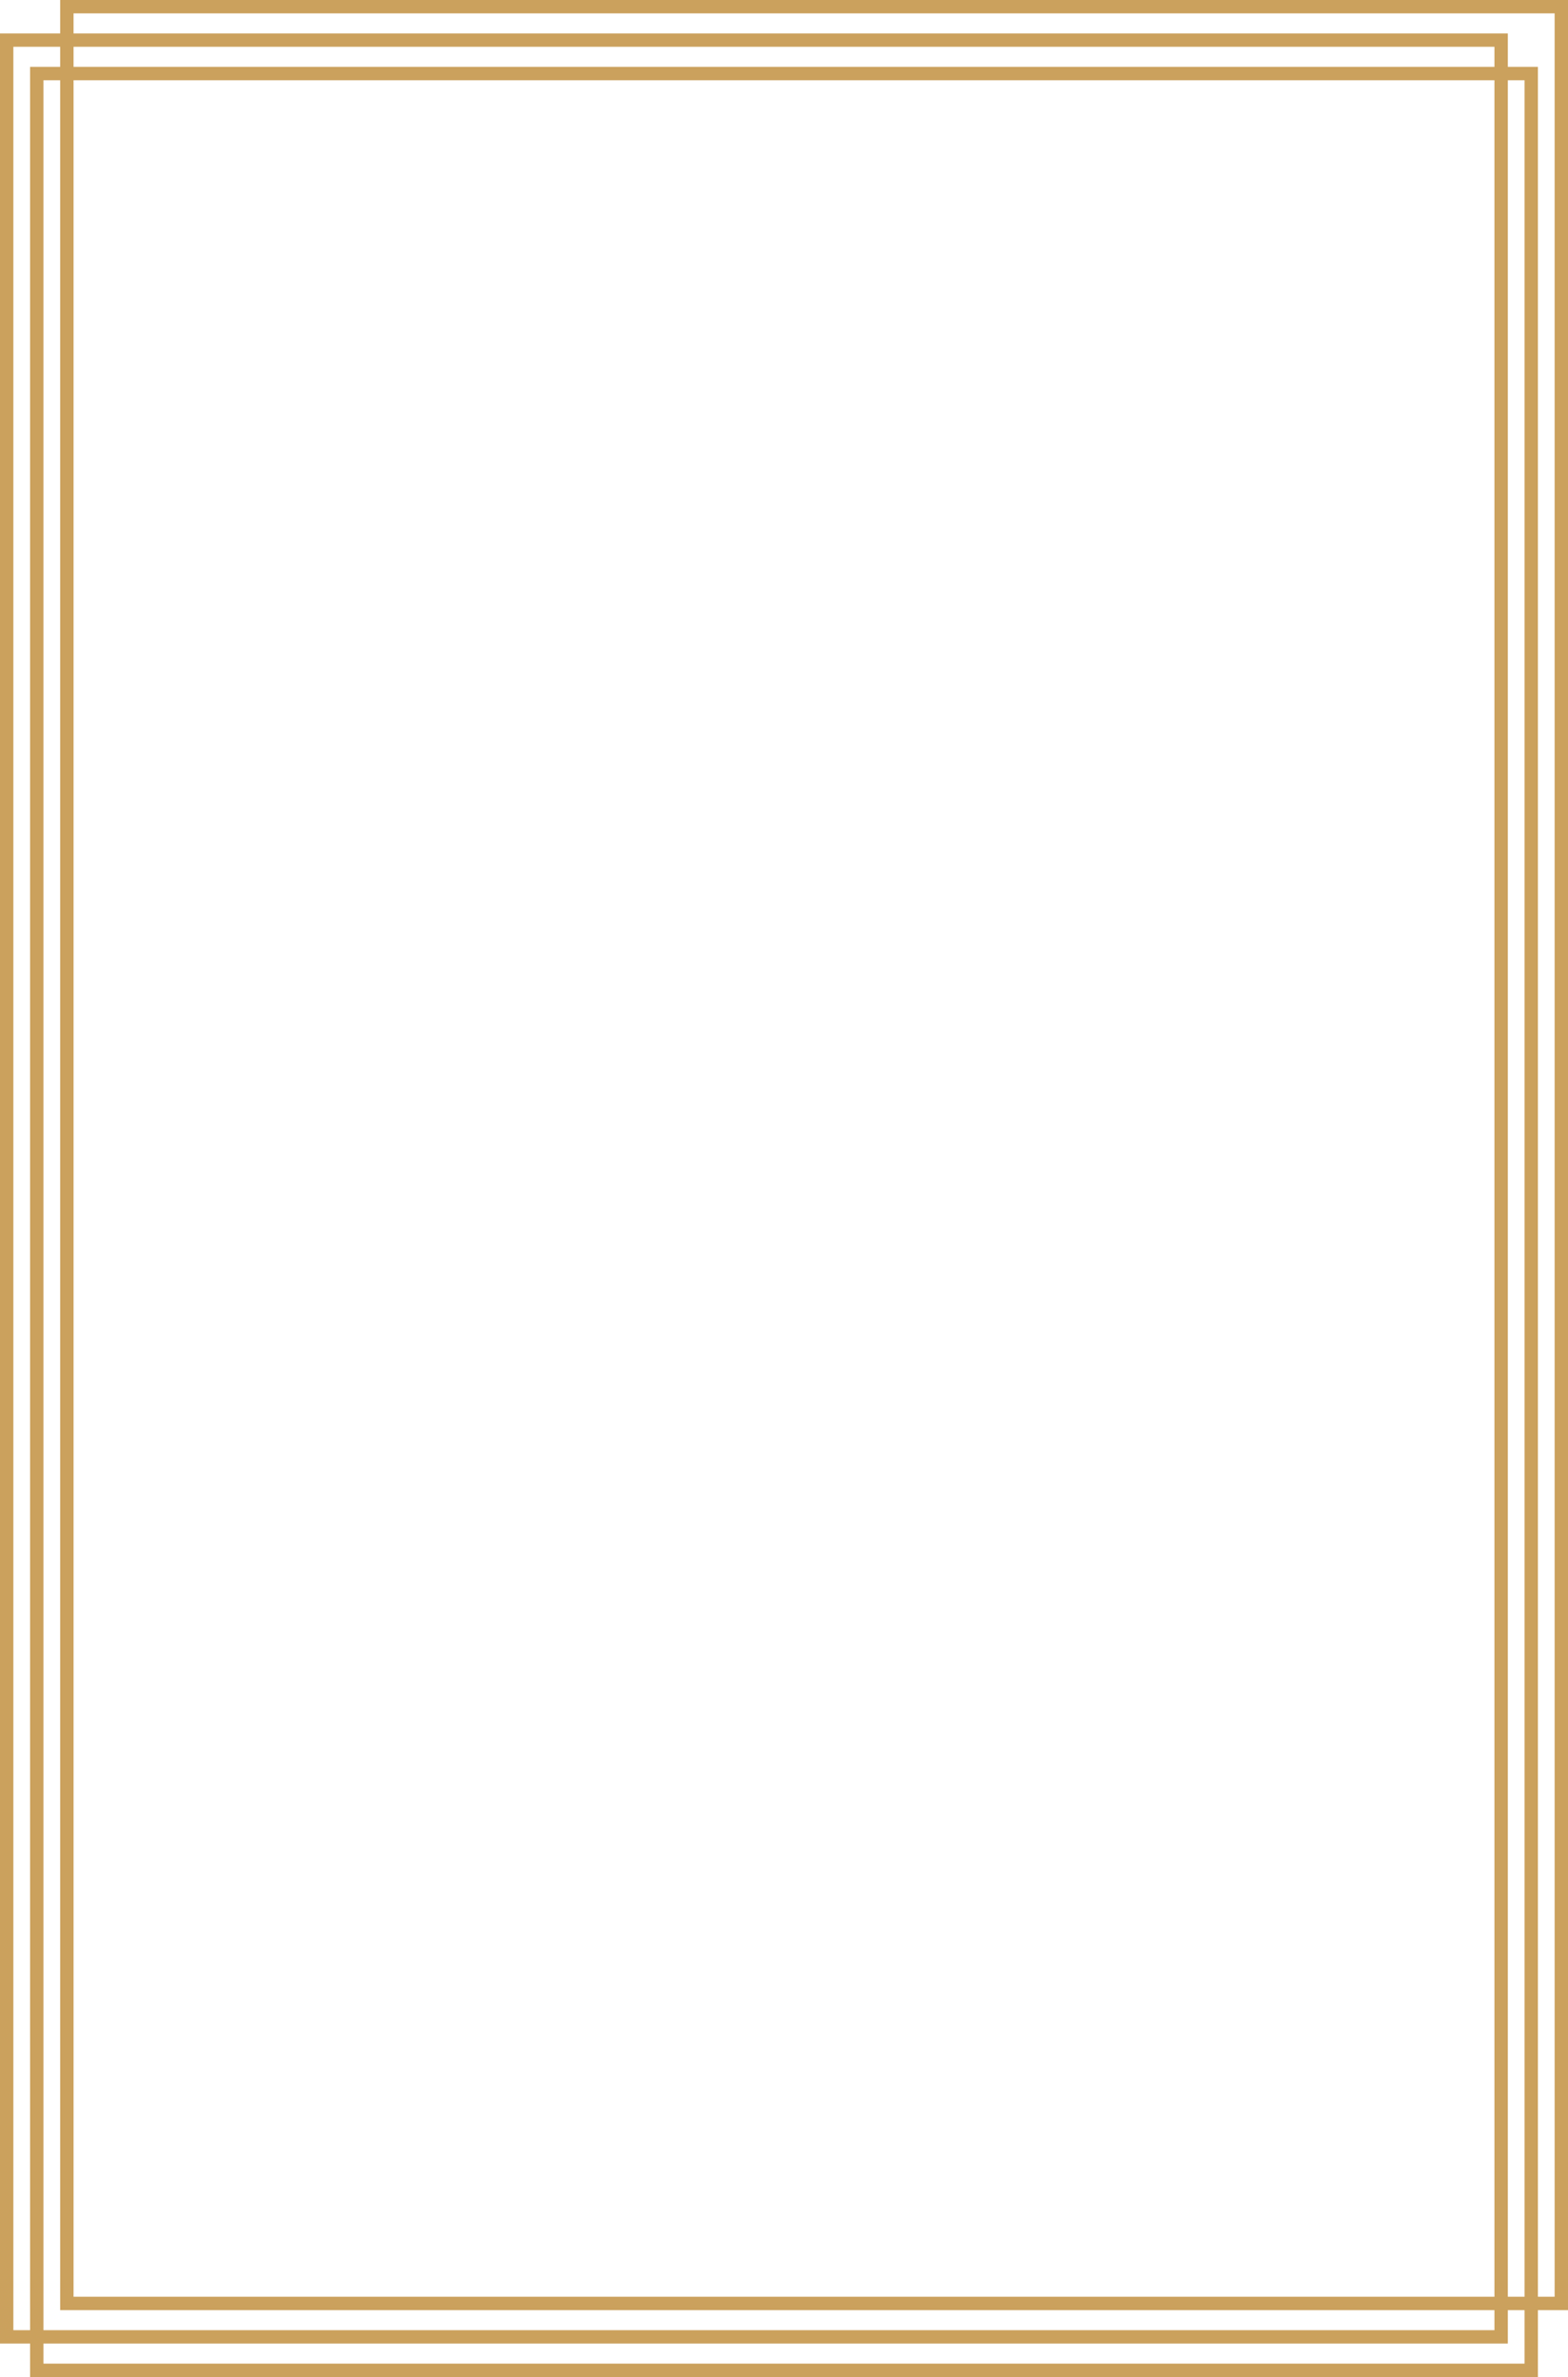
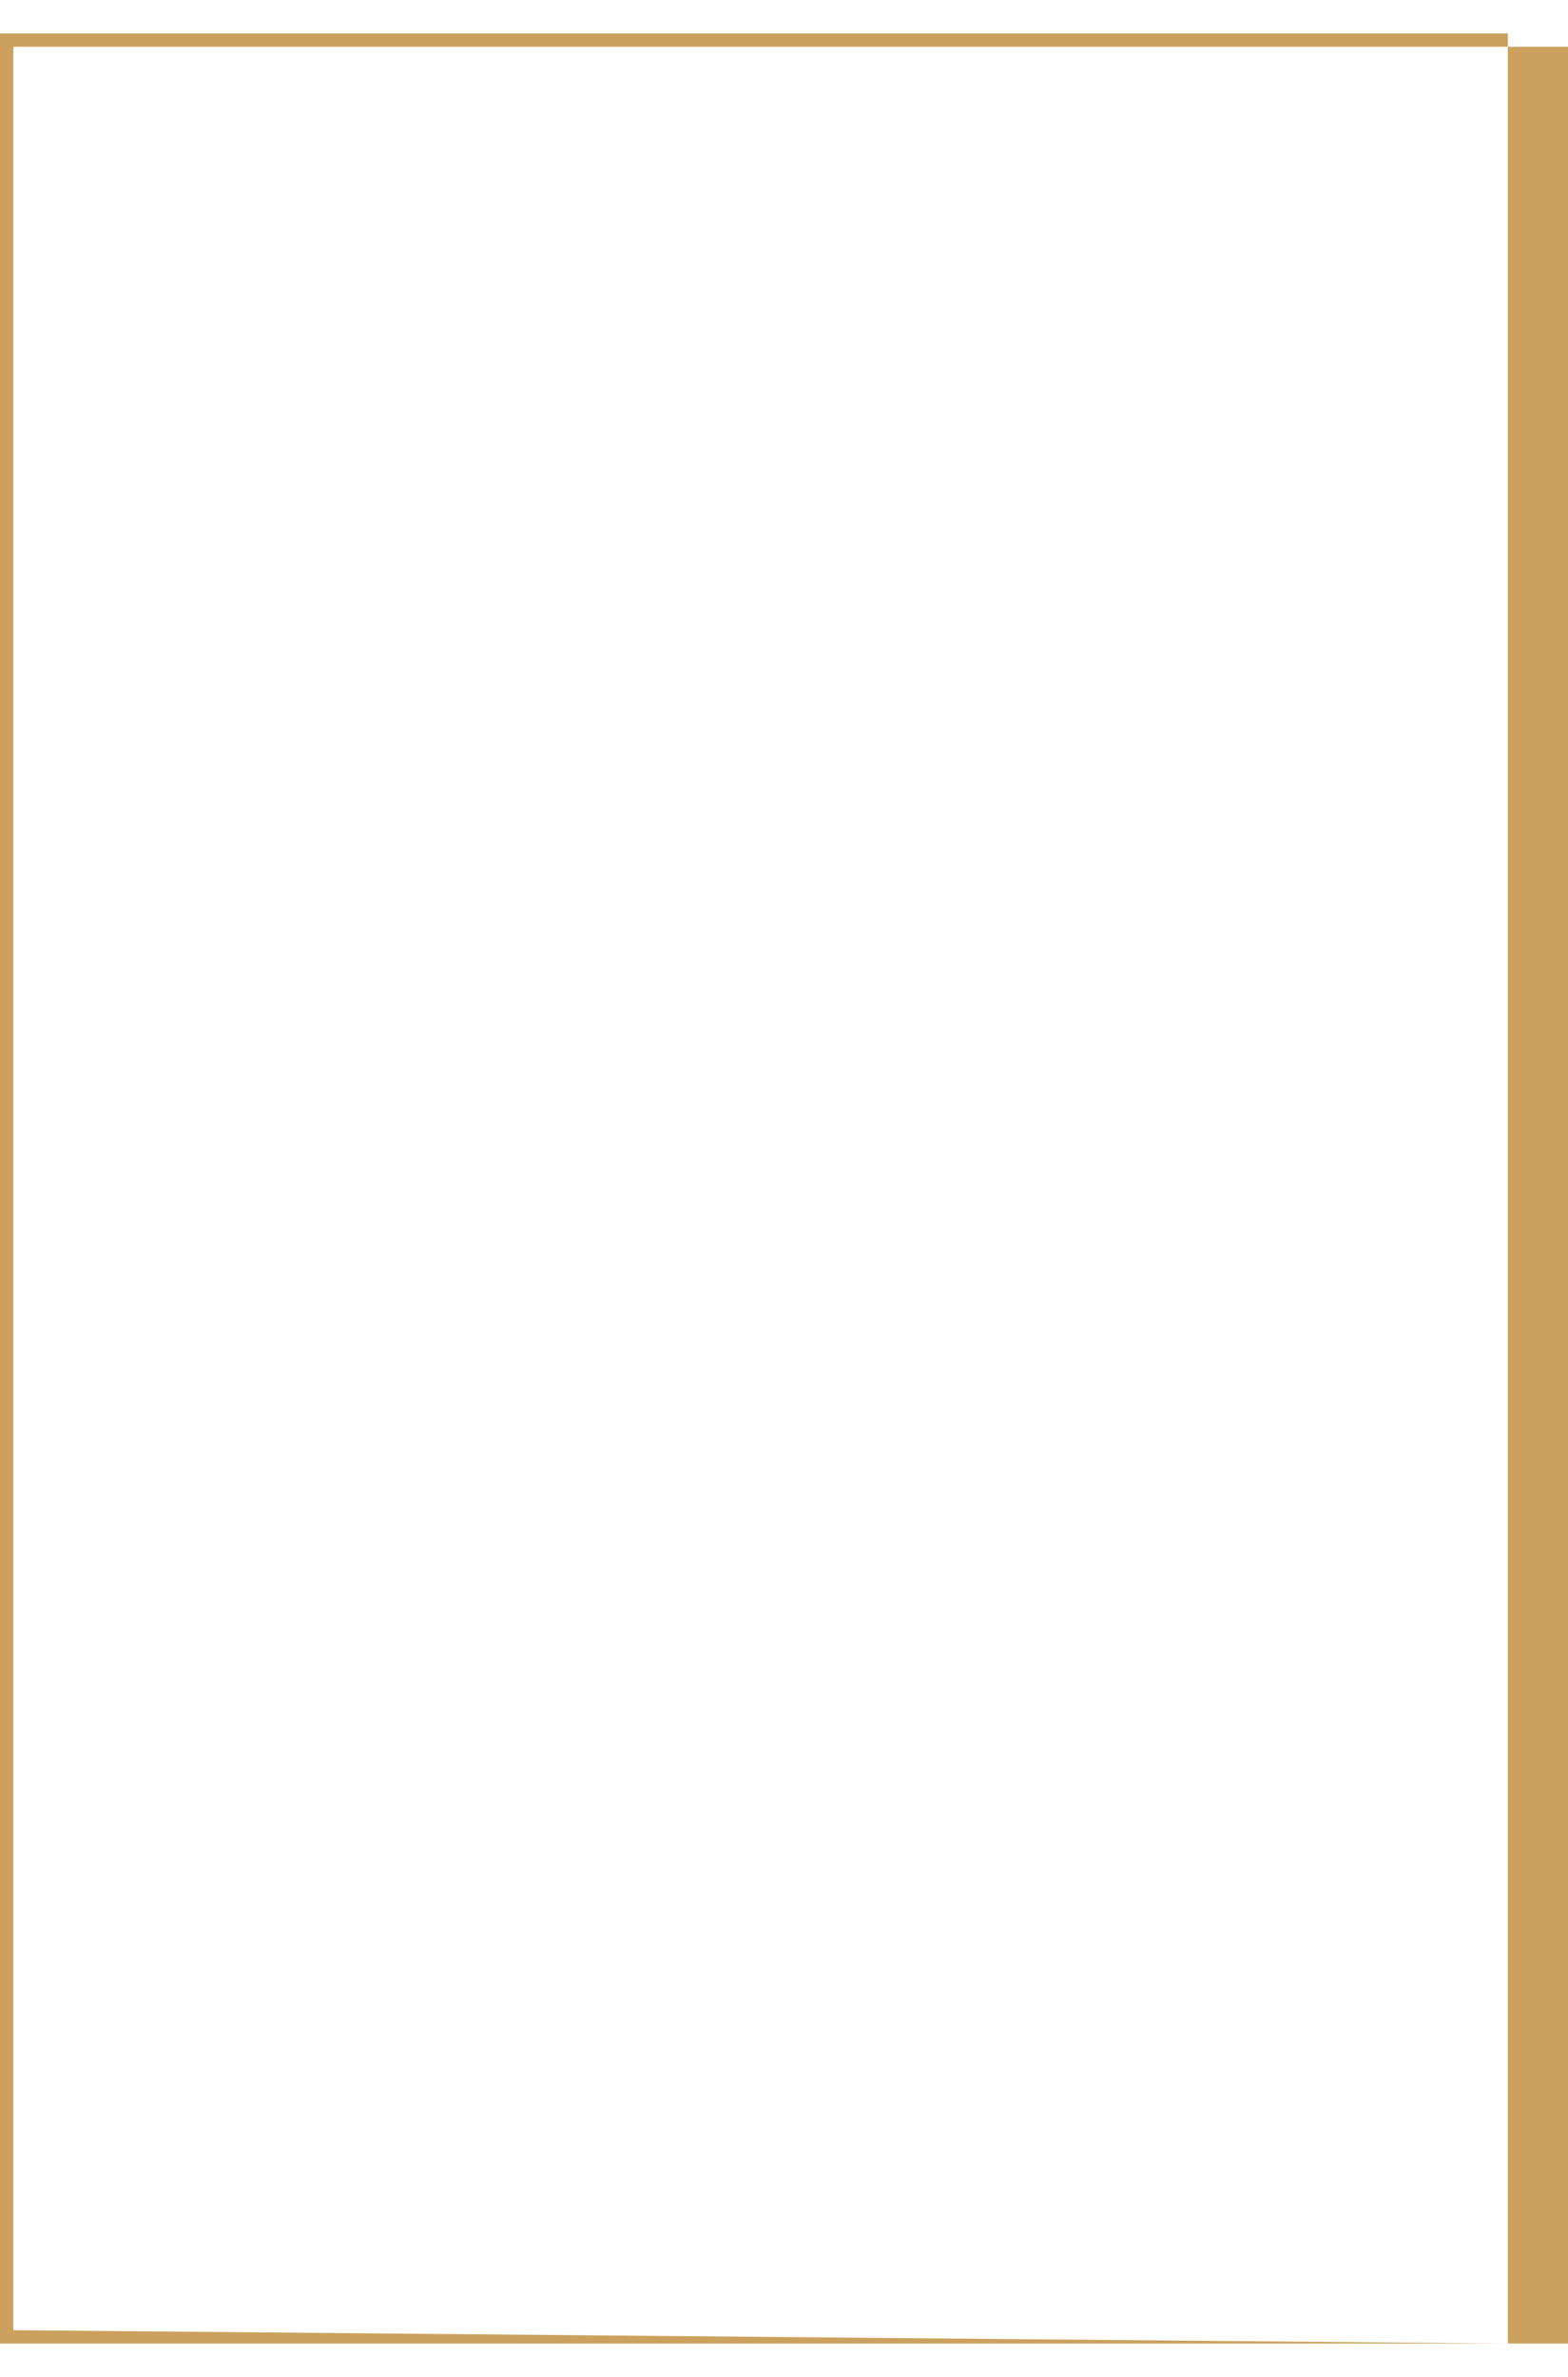
<svg xmlns="http://www.w3.org/2000/svg" fill="#000000" height="711" preserveAspectRatio="xMidYMid meet" version="1" viewBox="0.0 0.0 469.0 711.0" width="469" zoomAndPan="magnify">
  <g id="change1_3">
-     <path d="M460,711H9V20h451V711z M13,707h443V24H13V707z" fill="#cba15d" />
-   </g>
+     </g>
  <g id="change1_1">
-     <path d="M451,701H0V10h451V701z M4,697h443V14H4V697z" fill="#cba15d" />
+     <path d="M451,701H0V10h451V701z h443V14H4V697z" fill="#cba15d" />
  </g>
  <g id="change1_2">
-     <path d="M469,691H18V0h451V691z M22,687h443V4H22V687z" fill="#cba15d" />
-   </g>
+     </g>
</svg>